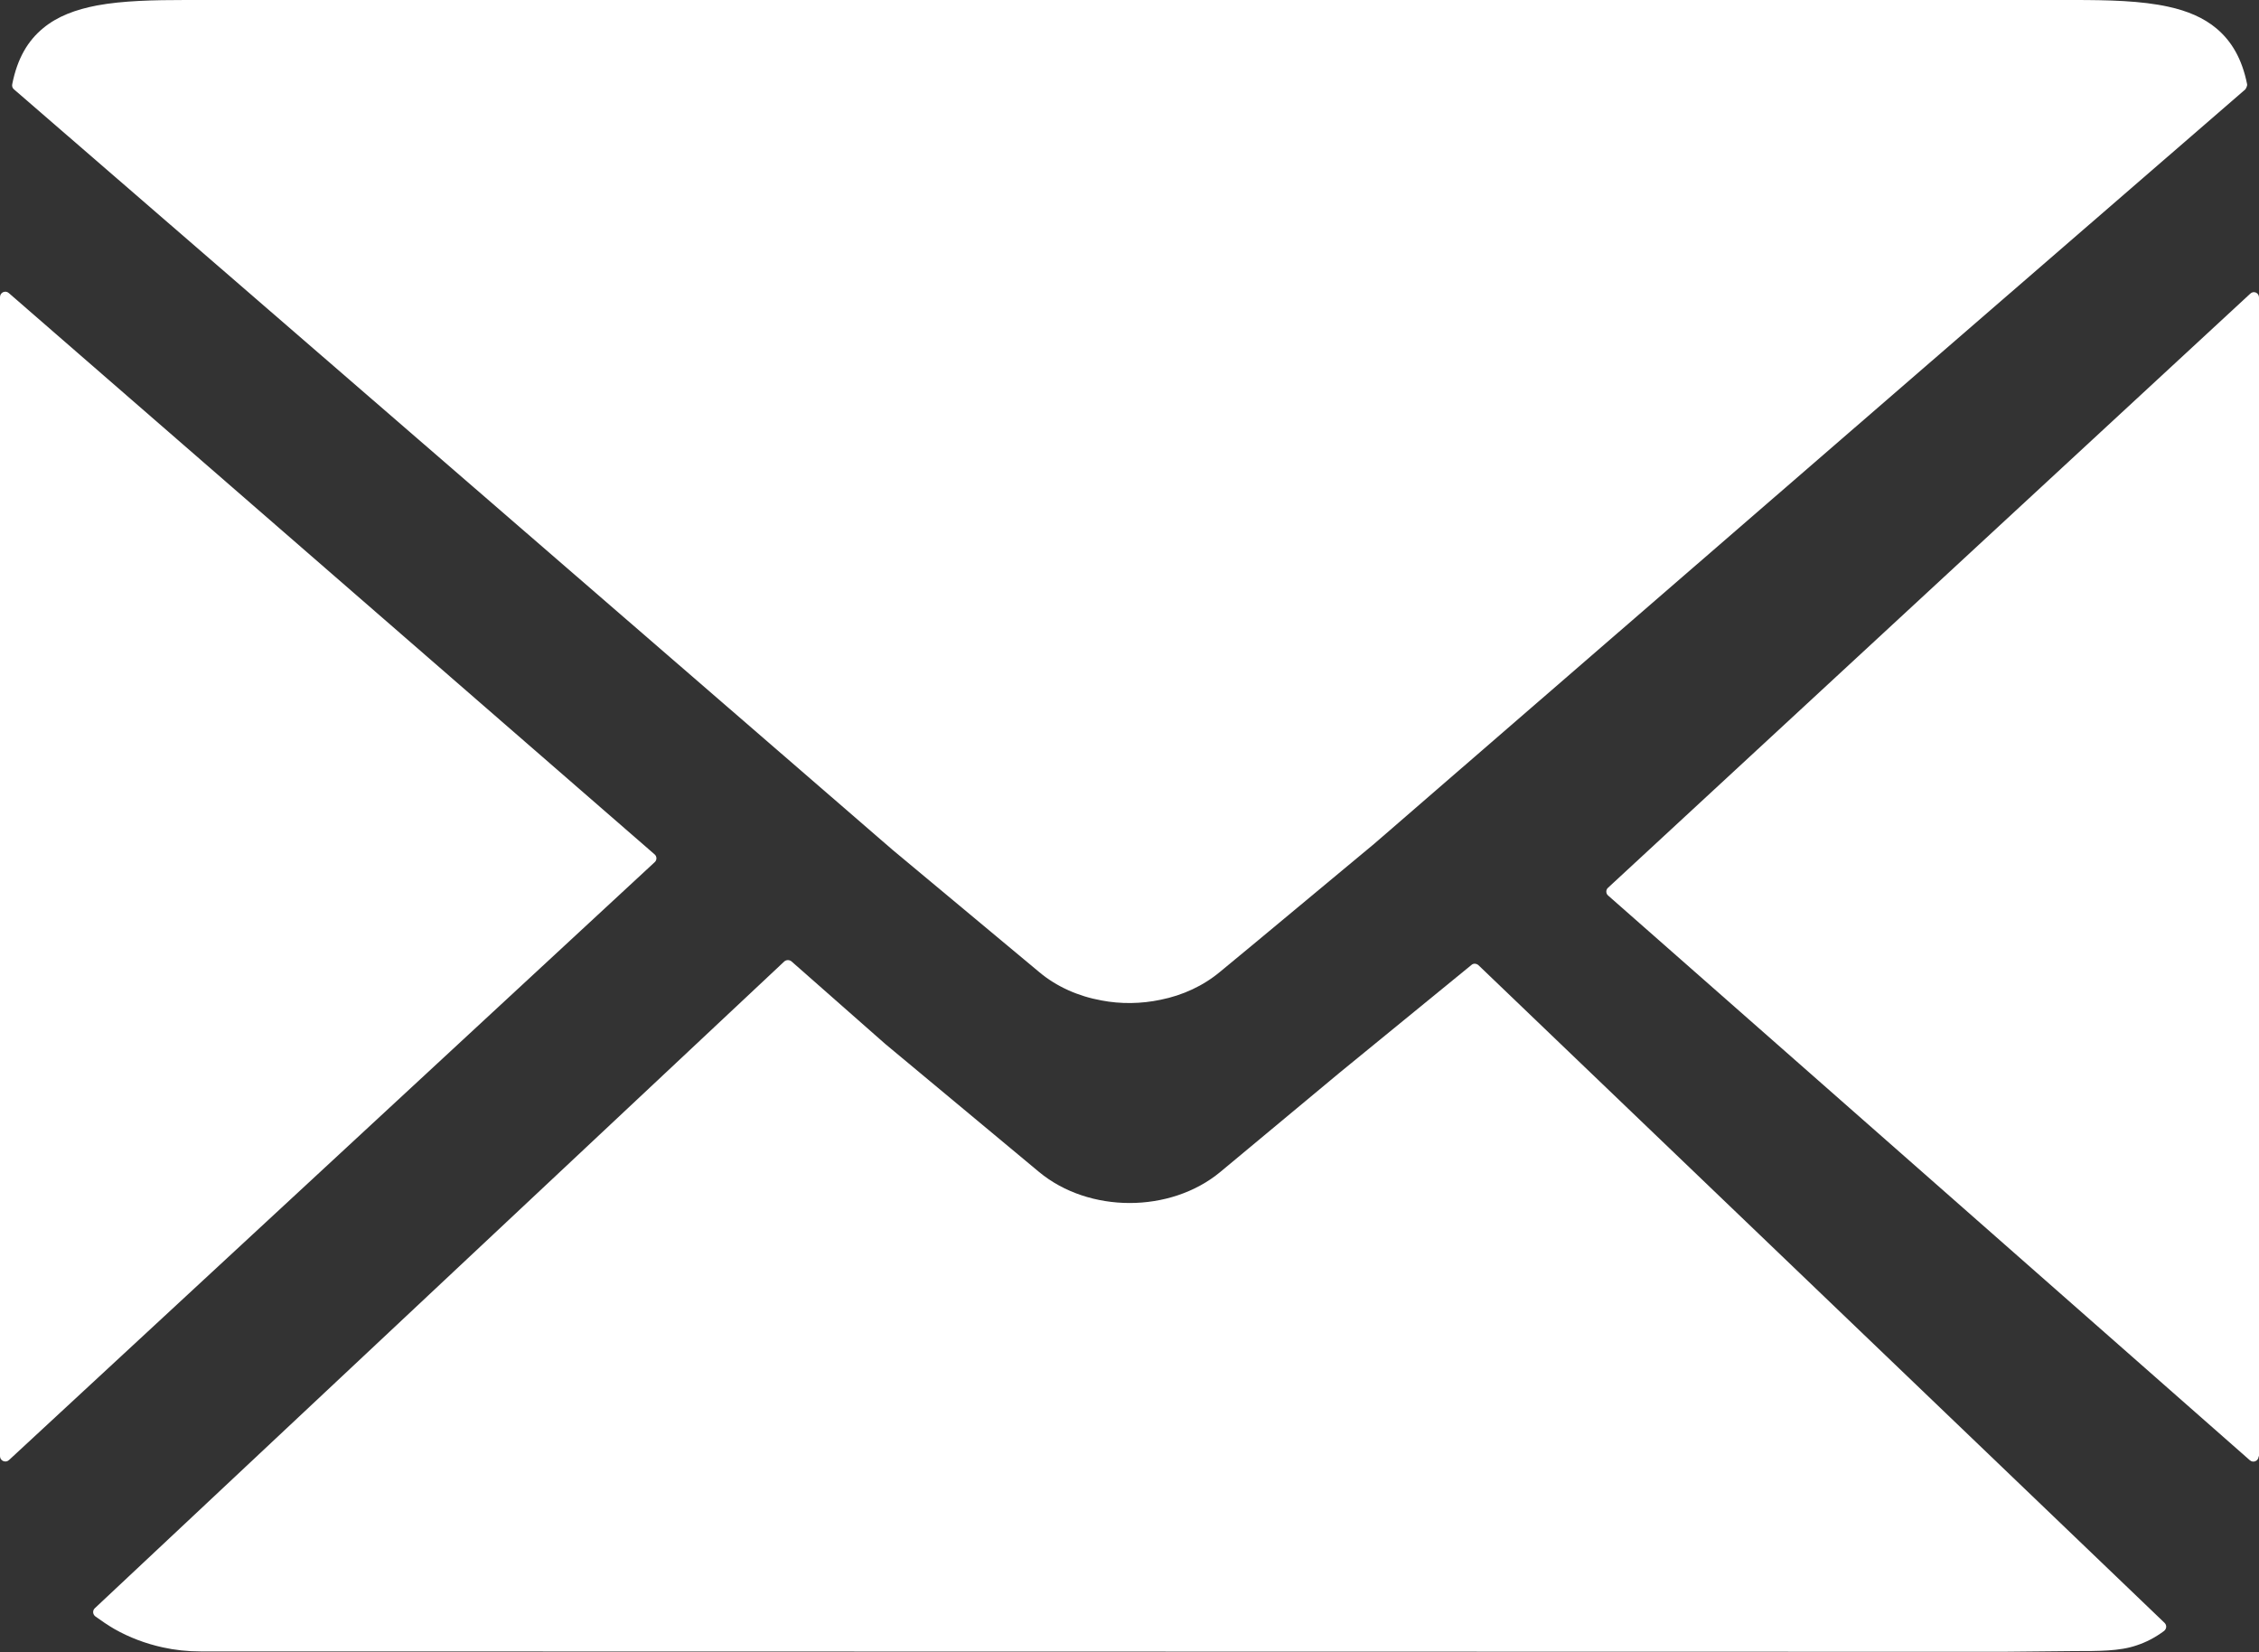
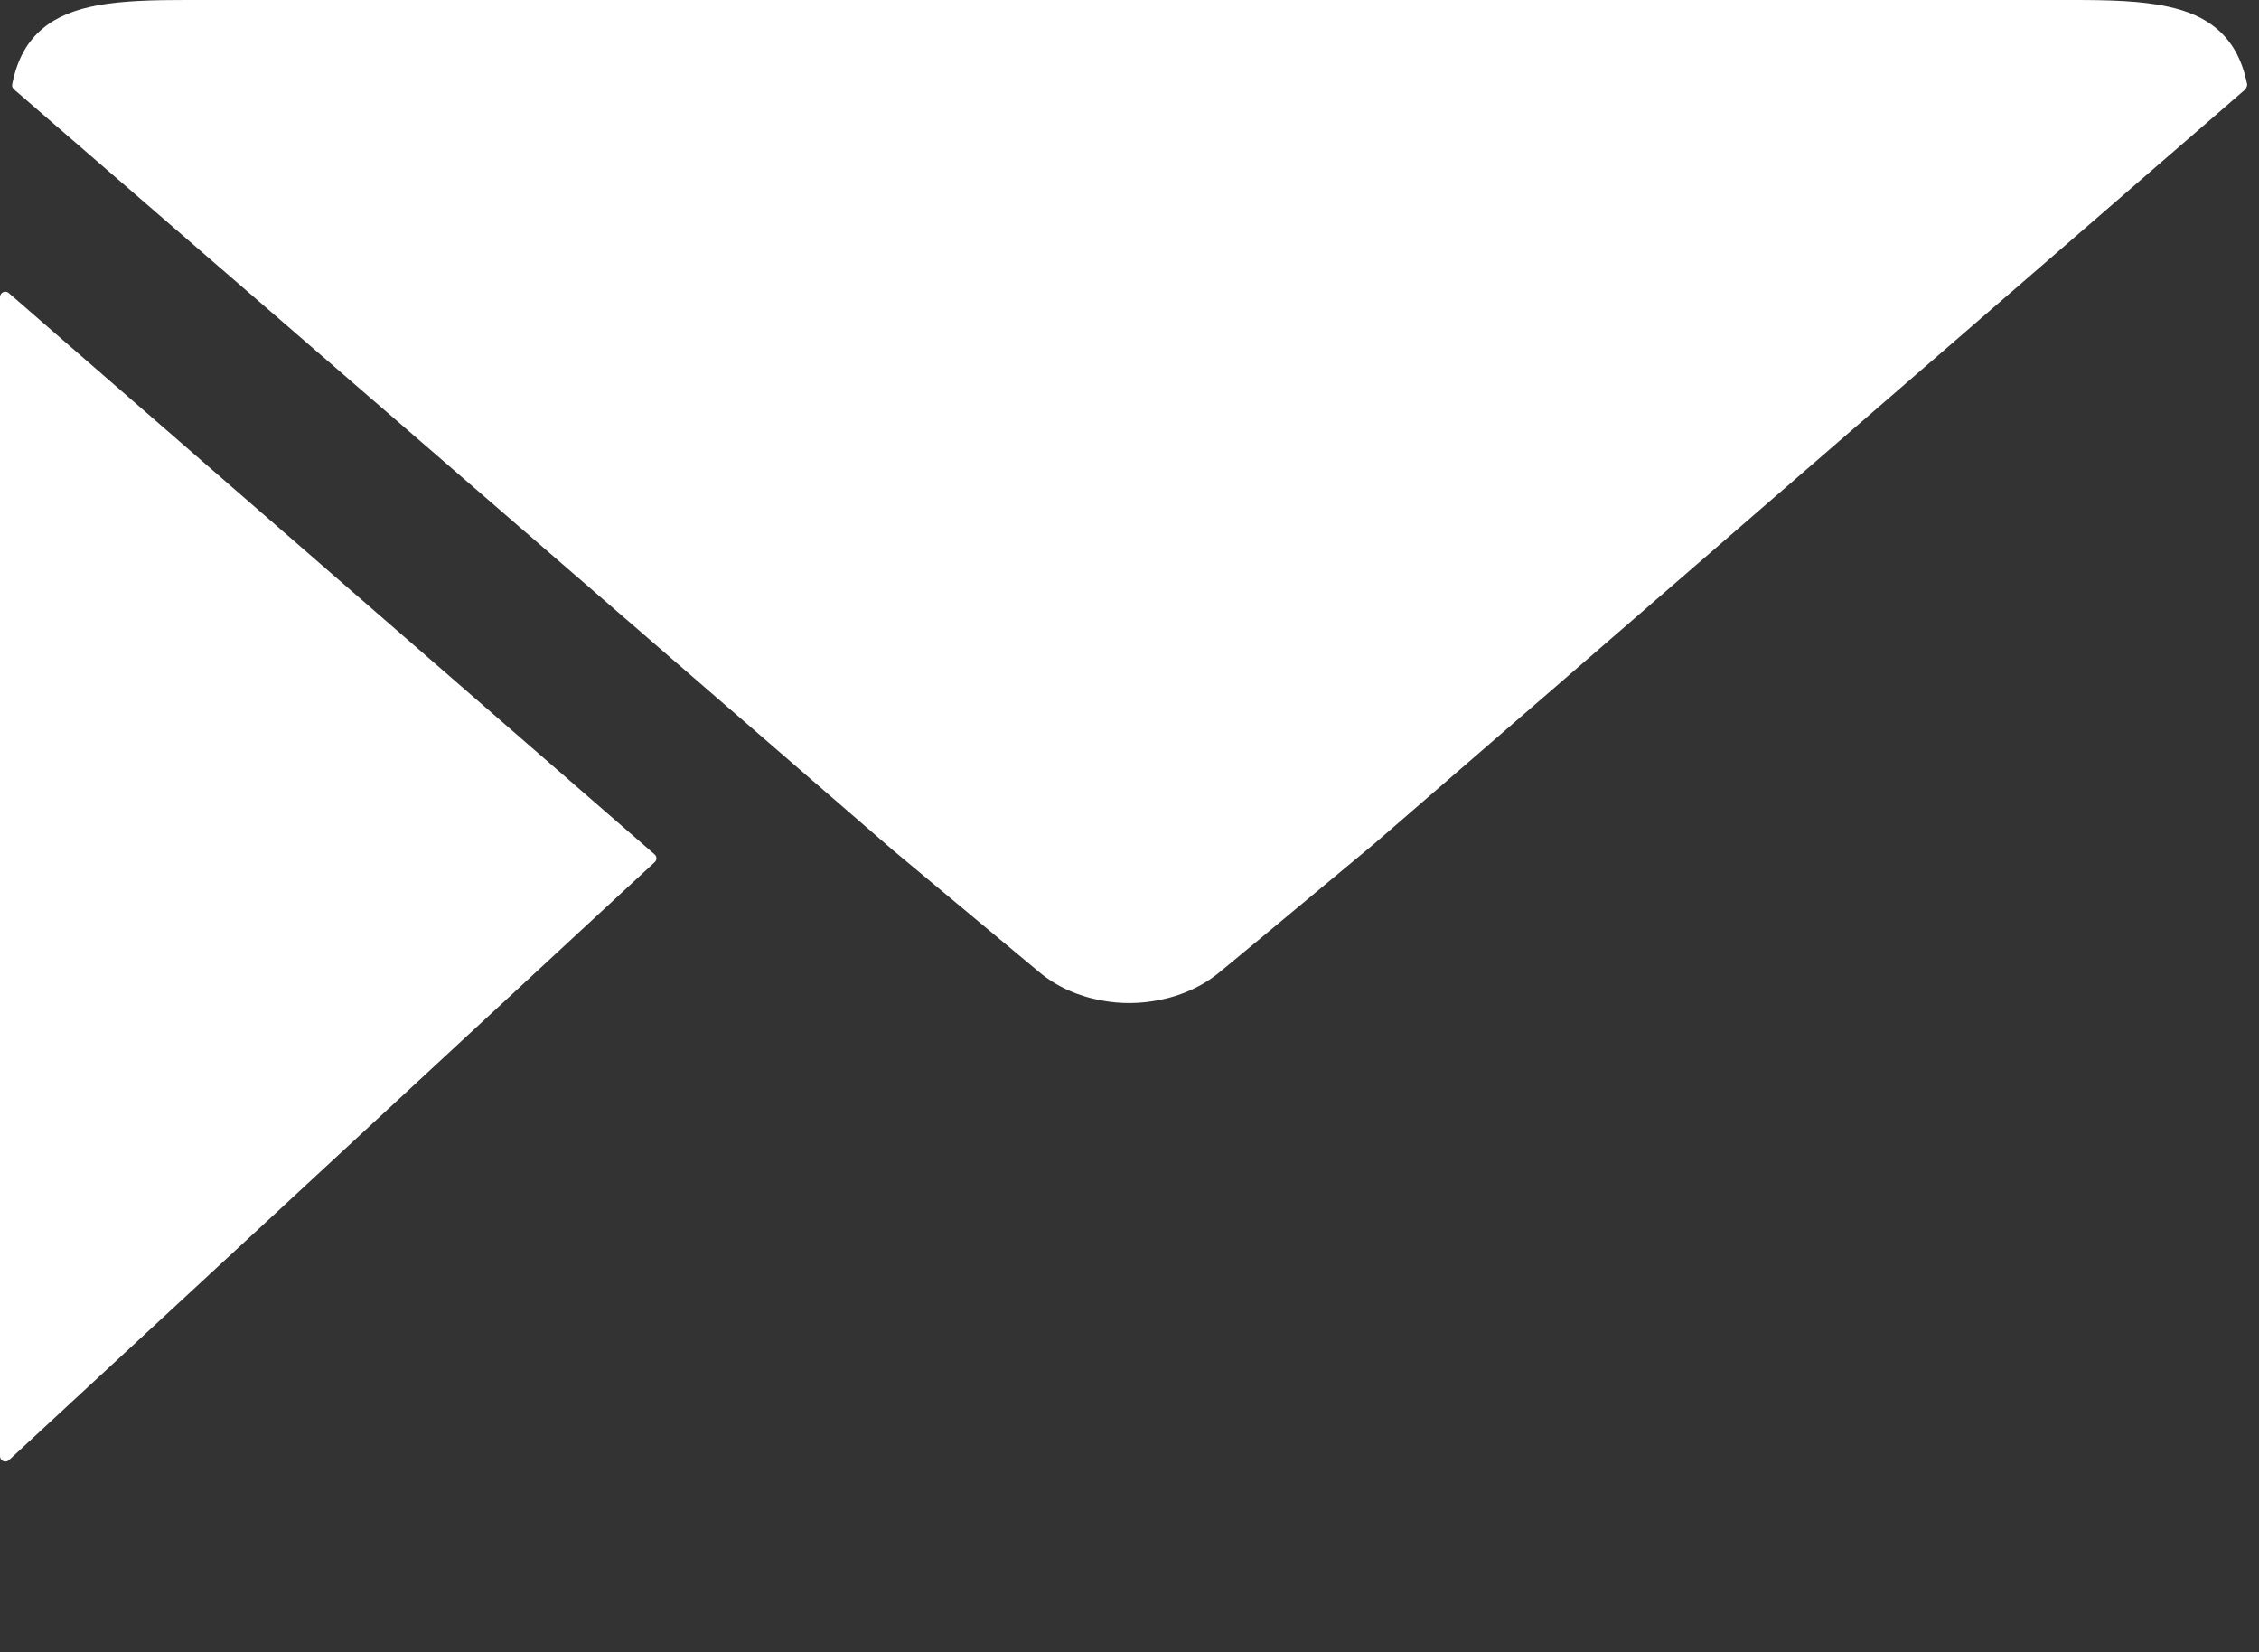
<svg xmlns="http://www.w3.org/2000/svg" id="_レイヤー_2" data-name="レイヤー_2" viewBox="0 0 66.53 48.65">
  <rect x="0" y="0" width="66.53" height="48.65" fill="#333333" stroke="none" />
  <defs>
    <style>
      .cls-1 {
        fill: #fff;
      }
    </style>
  </defs>
  <g id="_した" data-name="した">
    <g>
      <path class="cls-1" d="M0,8.75v34.13c0,.14.17.21.27.11l19.01-17.6c.07-.06.07-.17,0-.23L.26,8.63c-.1-.09-.26-.02-.26.12Z" />
      <path class="cls-1" d="M61.07,0H5.47c-.95,0-1.85.02-2.61.16-.63.12-1.17.32-1.59.67-.45.37-.76.89-.91,1.65-.01.05,0,.11.05.15l25.87,22.39,4.32,3.6c.52.44,1.17.72,1.84.84.57.11,1.17.1,1.74-.02.65-.13,1.26-.41,1.76-.83l1.04-.86,3.5-2.91L66.13,2.63s.06-.09.05-.15c-.15-.75-.46-1.27-.9-1.64-.38-.32-.86-.52-1.41-.64-.81-.18-1.78-.2-2.81-.2Z" />
-       <path class="cls-1" d="M66.53,42.89V8.76c0-.14-.16-.21-.26-.11l-18.91,17.49c-.07.06-.07.17,0,.23l18.9,16.63c.1.09.26.02.26-.12Z" />
-       <path class="cls-1" d="M39.45,31.59l-3.51,2.92c-1.47,1.22-3.87,1.22-5.34,0l-4.53-3.77-2.76-2.43c-.06-.05-.15-.05-.21,0L2.79,47.36c-.07.07-.06.18.02.24.18.13.37.26.56.37.44.25.92.43,1.42.54.36.08.73.12,1.12.12h1.52s51.57.01,51.57.01l2.07-.02c.39,0,.72,0,1.02-.02.3-.02.58-.06.84-.15.27-.09.53-.22.8-.42.08-.06.09-.17.02-.24l-20.21-19.37c-.06-.05-.15-.06-.21,0l-3.88,3.17Z" />
    </g>
  </g>
</svg>